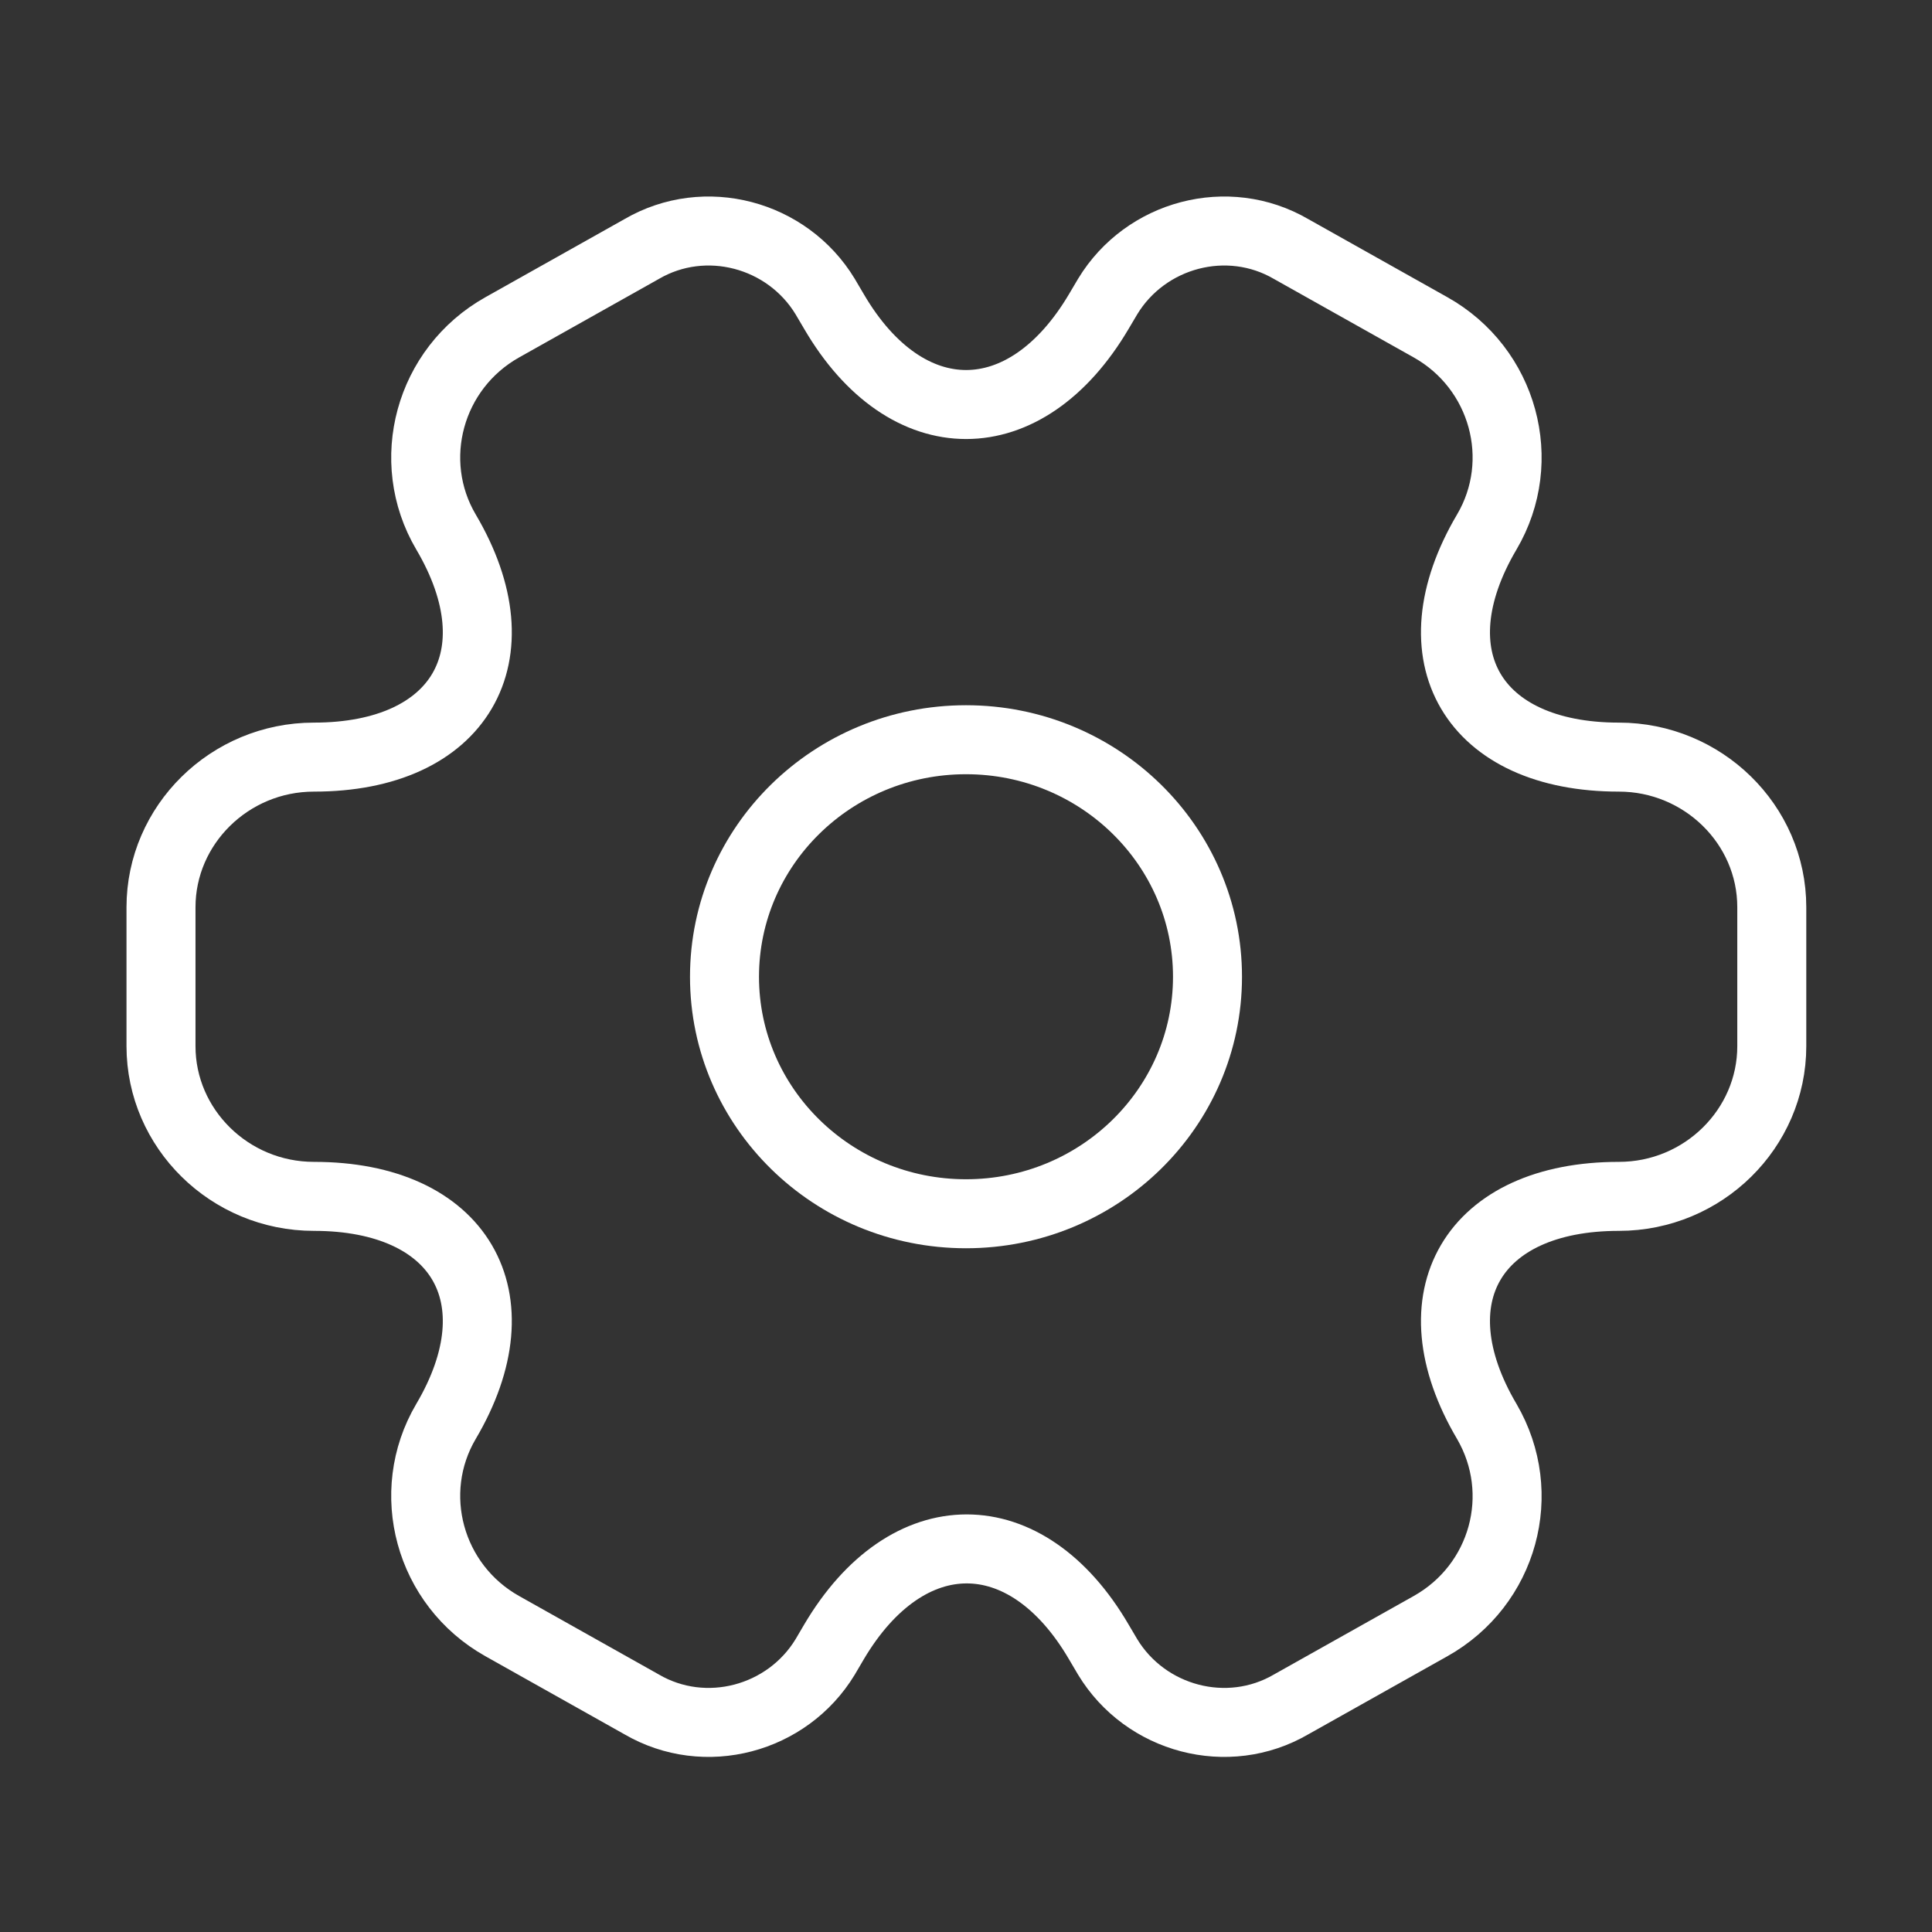
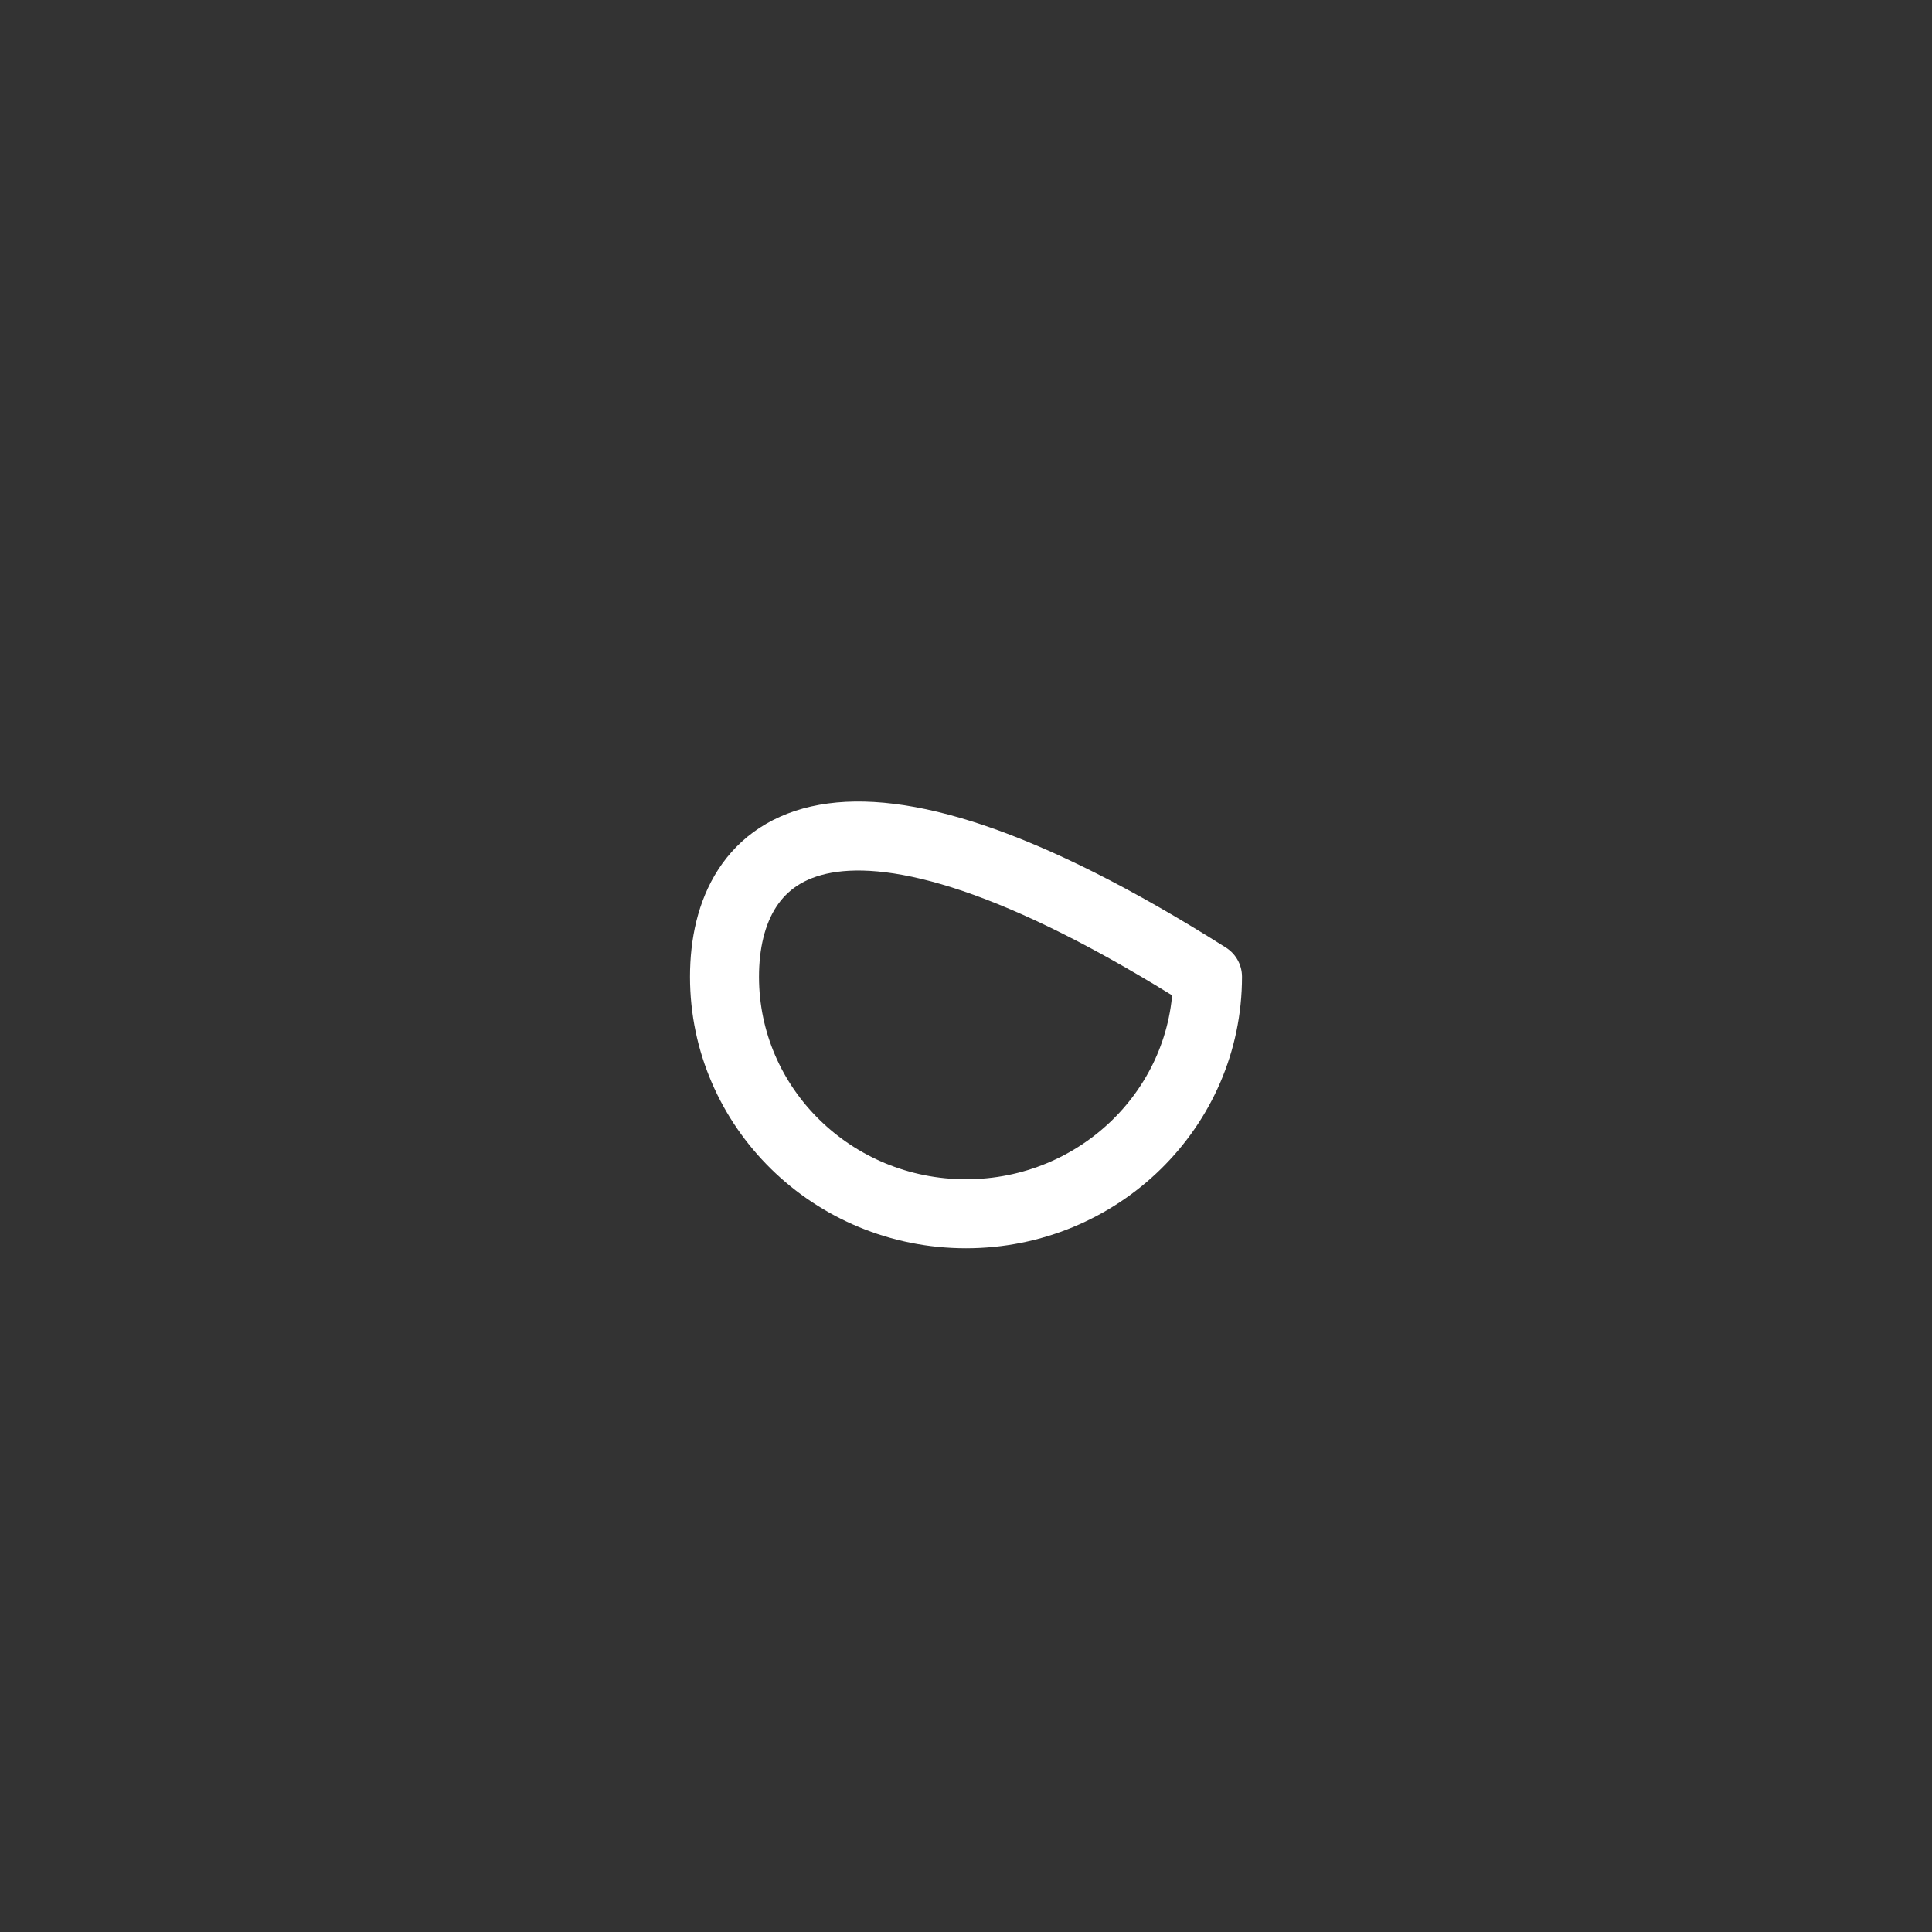
<svg xmlns="http://www.w3.org/2000/svg" width="42" height="42" viewBox="0 0 42 42" fill="none">
  <rect x="0" y="0" width="42" height="42" fill="#333333" stroke="none" />
-   <path d="M21 26.386C23.899 26.386 26.25 24.079 26.25 21.234C26.25 18.388 23.899 16.081 21 16.081C18.101 16.081 15.75 18.388 15.75 21.234C15.75 24.079 18.101 26.386 21 26.386Z" stroke="white" stroke-width="1.5" stroke-miterlimit="10" stroke-linecap="round" stroke-linejoin="round" />
-   <path d="M3.5 22.744V19.722C3.5 17.936 4.987 16.459 6.825 16.459C9.992 16.459 11.287 14.26 9.695 11.564C8.785 10.018 9.328 8.008 10.92 7.115L13.947 5.415C15.33 4.608 17.115 5.089 17.938 6.446L18.13 6.772C19.705 9.468 22.295 9.468 23.887 6.772L24.08 6.446C24.902 5.089 26.688 4.608 28.07 5.415L31.098 7.115C32.69 8.008 33.233 10.018 32.322 11.564C30.73 14.26 32.025 16.459 35.193 16.459C37.013 16.459 38.517 17.918 38.517 19.722V22.744C38.517 24.531 37.03 26.008 35.193 26.008C32.025 26.008 30.73 28.206 32.322 30.902C33.233 32.465 32.69 34.458 31.098 35.351L28.07 37.051C26.688 37.858 24.902 37.377 24.08 36.021L23.887 35.694C22.312 32.998 19.723 32.998 18.13 35.694L17.938 36.021C17.115 37.377 15.33 37.858 13.947 37.051L10.92 35.351C9.328 34.458 8.785 32.448 9.695 30.902C11.287 28.206 9.992 26.008 6.825 26.008C4.987 26.008 3.5 24.531 3.5 22.744Z" stroke="white" stroke-width="1.5" stroke-miterlimit="10" stroke-linecap="round" stroke-linejoin="round" />
+   <path d="M21 26.386C23.899 26.386 26.25 24.079 26.25 21.234C18.101 16.081 15.75 18.388 15.75 21.234C15.75 24.079 18.101 26.386 21 26.386Z" stroke="white" stroke-width="1.5" stroke-miterlimit="10" stroke-linecap="round" stroke-linejoin="round" />
</svg>